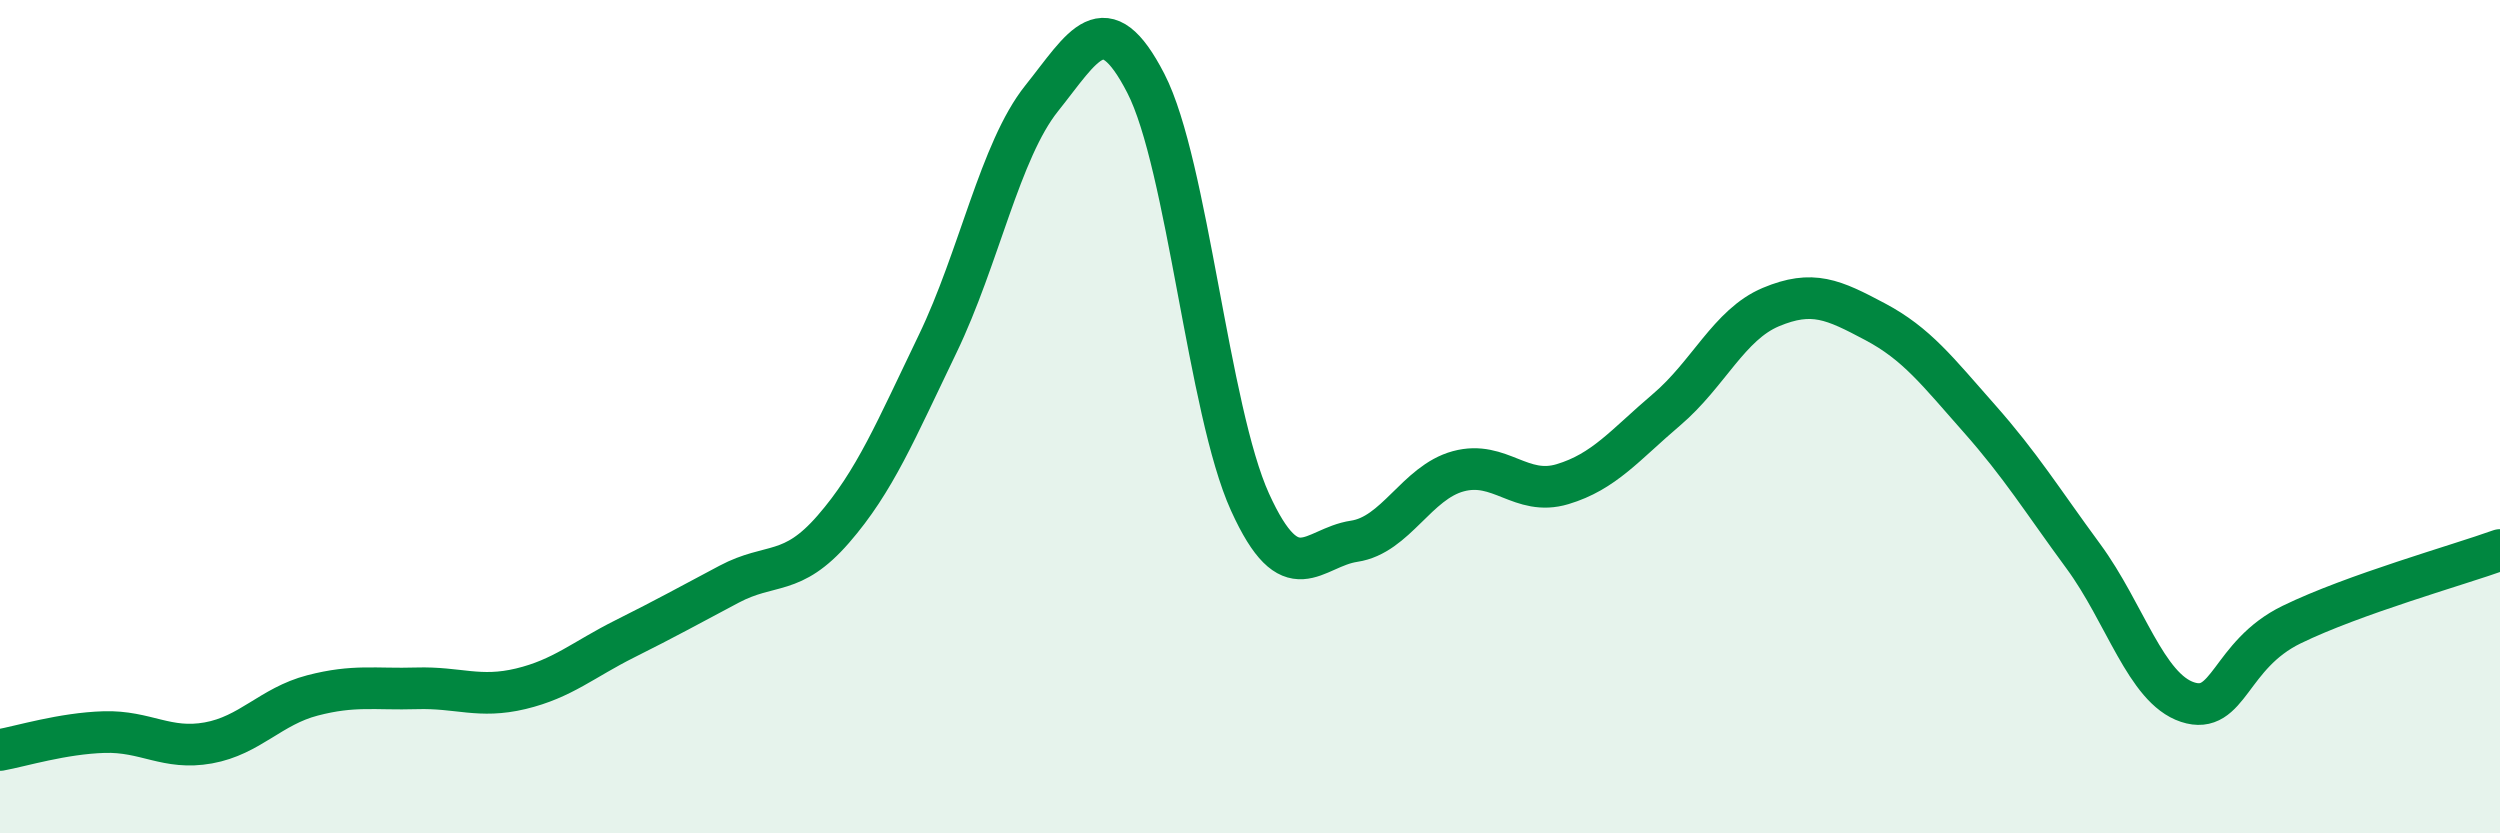
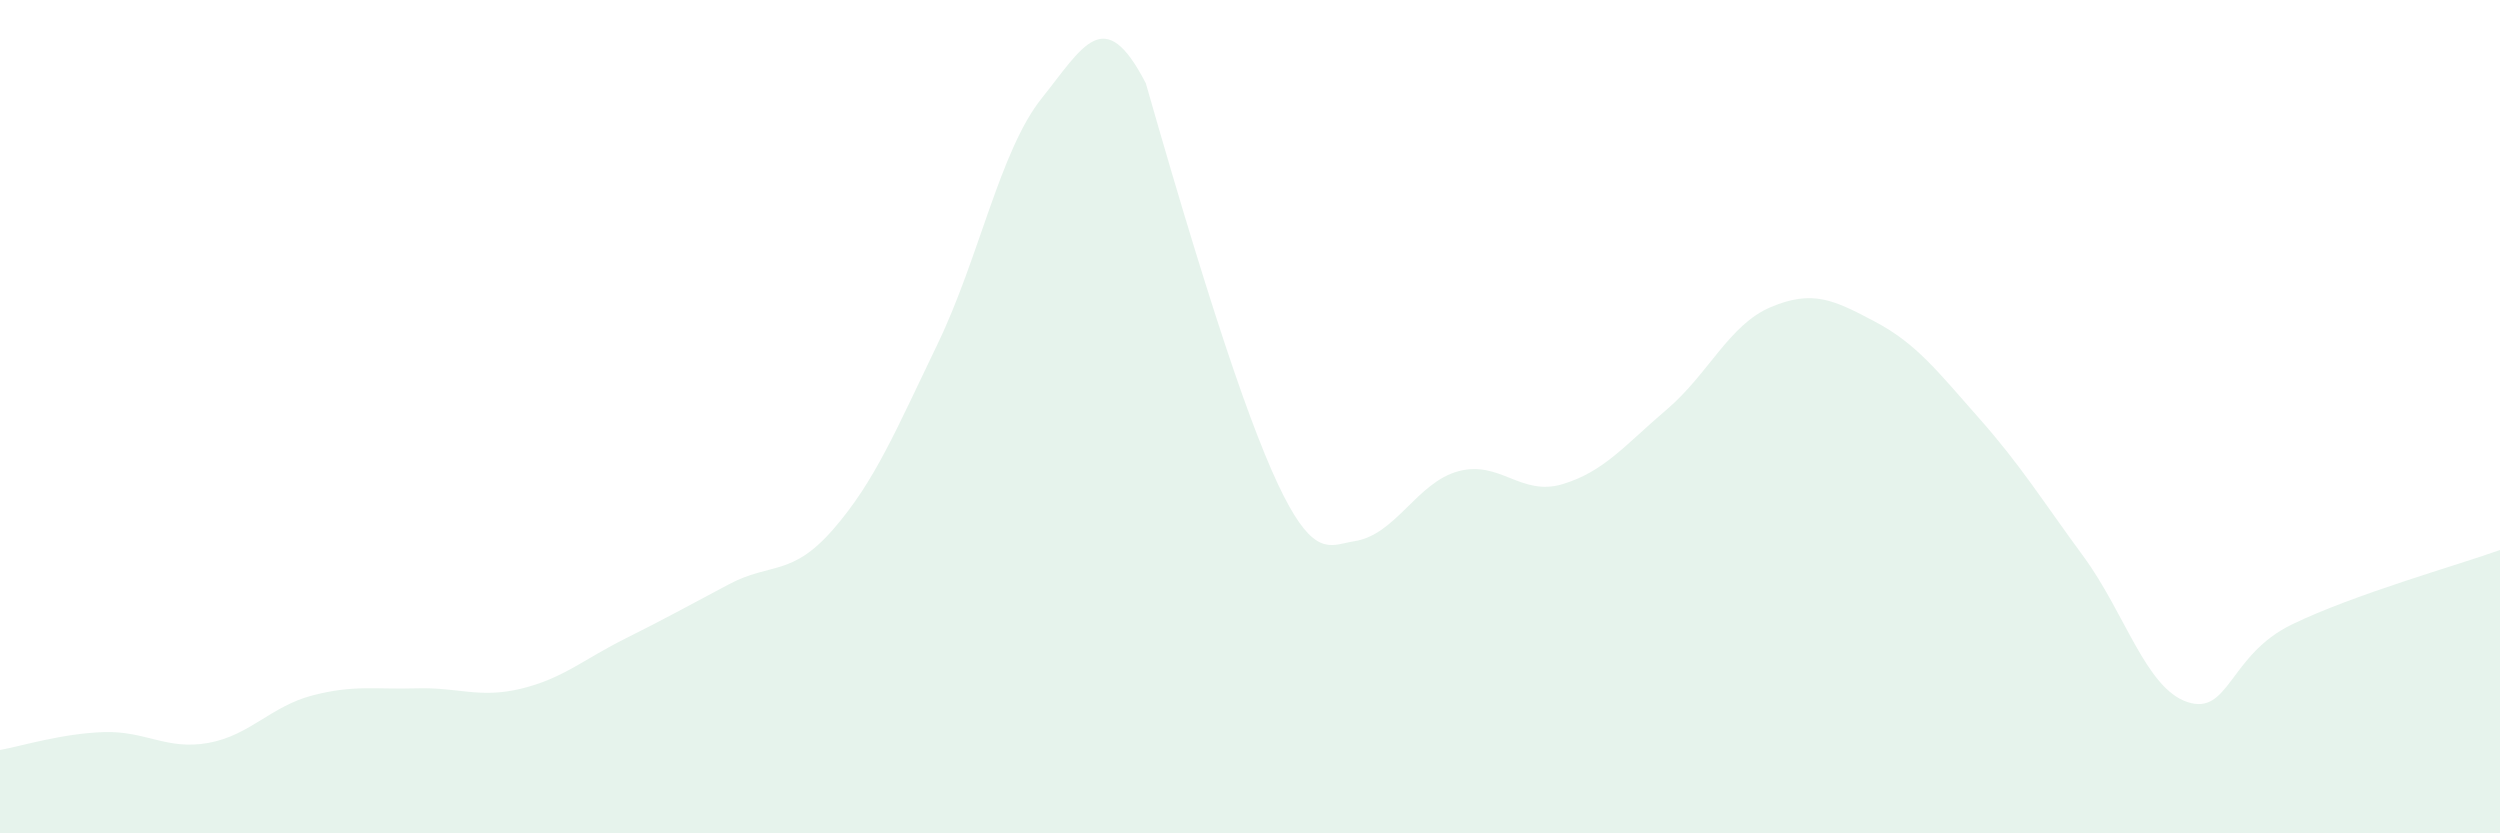
<svg xmlns="http://www.w3.org/2000/svg" width="60" height="20" viewBox="0 0 60 20">
-   <path d="M 0,18 C 0.5,17.91 1.5,17.6 2.5,17.57 C 3.5,17.54 4,18.01 5,17.83 C 6,17.65 6.5,16.95 7.5,16.69 C 8.5,16.43 9,16.55 10,16.52 C 11,16.49 11.5,16.77 12.5,16.53 C 13.5,16.29 14,15.83 15,15.33 C 16,14.83 16.5,14.55 17.5,14.02 C 18.5,13.49 19,13.85 20,12.7 C 21,11.55 21.5,10.33 22.5,8.26 C 23.5,6.19 24,3.61 25,2.36 C 26,1.11 26.5,0.06 27.5,2 C 28.5,3.94 29,9.85 30,12.05 C 31,14.25 31.5,13.14 32.5,12.99 C 33.5,12.84 34,11.58 35,11.31 C 36,11.04 36.5,11.92 37.5,11.62 C 38.5,11.32 39,10.68 40,9.83 C 41,8.98 41.5,7.79 42.5,7.37 C 43.5,6.95 44,7.19 45,7.72 C 46,8.25 46.5,8.91 47.5,10.04 C 48.5,11.17 49,11.99 50,13.35 C 51,14.71 51.5,16.52 52.5,16.85 C 53.5,17.18 53.5,15.72 55,14.99 C 56.5,14.26 59,13.56 60,13.2L60 20L0 20Z" fill="#008740" opacity="0.1" stroke-linecap="round" stroke-linejoin="round" />
-   <path d="M 0,18 C 0.5,17.91 1.5,17.6 2.5,17.57 C 3.5,17.54 4,18.01 5,17.83 C 6,17.65 6.5,16.95 7.5,16.69 C 8.5,16.43 9,16.55 10,16.52 C 11,16.49 11.5,16.77 12.5,16.53 C 13.5,16.29 14,15.83 15,15.33 C 16,14.83 16.5,14.55 17.5,14.02 C 18.5,13.49 19,13.85 20,12.7 C 21,11.55 21.5,10.33 22.5,8.26 C 23.5,6.19 24,3.61 25,2.36 C 26,1.11 26.5,0.06 27.5,2 C 28.5,3.94 29,9.85 30,12.05 C 31,14.25 31.5,13.14 32.5,12.99 C 33.5,12.84 34,11.58 35,11.31 C 36,11.04 36.5,11.92 37.5,11.62 C 38.5,11.32 39,10.68 40,9.83 C 41,8.98 41.5,7.79 42.5,7.37 C 43.5,6.95 44,7.19 45,7.72 C 46,8.25 46.5,8.91 47.5,10.04 C 48.5,11.17 49,11.99 50,13.35 C 51,14.71 51.5,16.52 52.5,16.85 C 53.5,17.18 53.5,15.72 55,14.99 C 56.5,14.26 59,13.56 60,13.2" stroke="#008740" stroke-width="1" fill="none" stroke-linecap="round" stroke-linejoin="round" />
+   <path d="M 0,18 C 0.5,17.91 1.5,17.6 2.5,17.57 C 3.5,17.54 4,18.01 5,17.83 C 6,17.65 6.5,16.95 7.5,16.69 C 8.5,16.43 9,16.55 10,16.52 C 11,16.49 11.5,16.77 12.5,16.53 C 13.5,16.29 14,15.83 15,15.33 C 16,14.83 16.5,14.55 17.5,14.02 C 18.5,13.49 19,13.85 20,12.7 C 21,11.55 21.5,10.33 22.5,8.26 C 23.5,6.19 24,3.61 25,2.36 C 26,1.11 26.5,0.06 27.5,2 C 31,14.25 31.5,13.14 32.5,12.99 C 33.5,12.84 34,11.58 35,11.31 C 36,11.04 36.5,11.92 37.5,11.62 C 38.5,11.32 39,10.68 40,9.83 C 41,8.98 41.5,7.79 42.5,7.37 C 43.5,6.95 44,7.19 45,7.72 C 46,8.25 46.5,8.91 47.5,10.04 C 48.5,11.17 49,11.99 50,13.35 C 51,14.71 51.5,16.52 52.5,16.85 C 53.5,17.18 53.5,15.72 55,14.99 C 56.5,14.26 59,13.56 60,13.2L60 20L0 20Z" fill="#008740" opacity="0.1" stroke-linecap="round" stroke-linejoin="round" />
</svg>